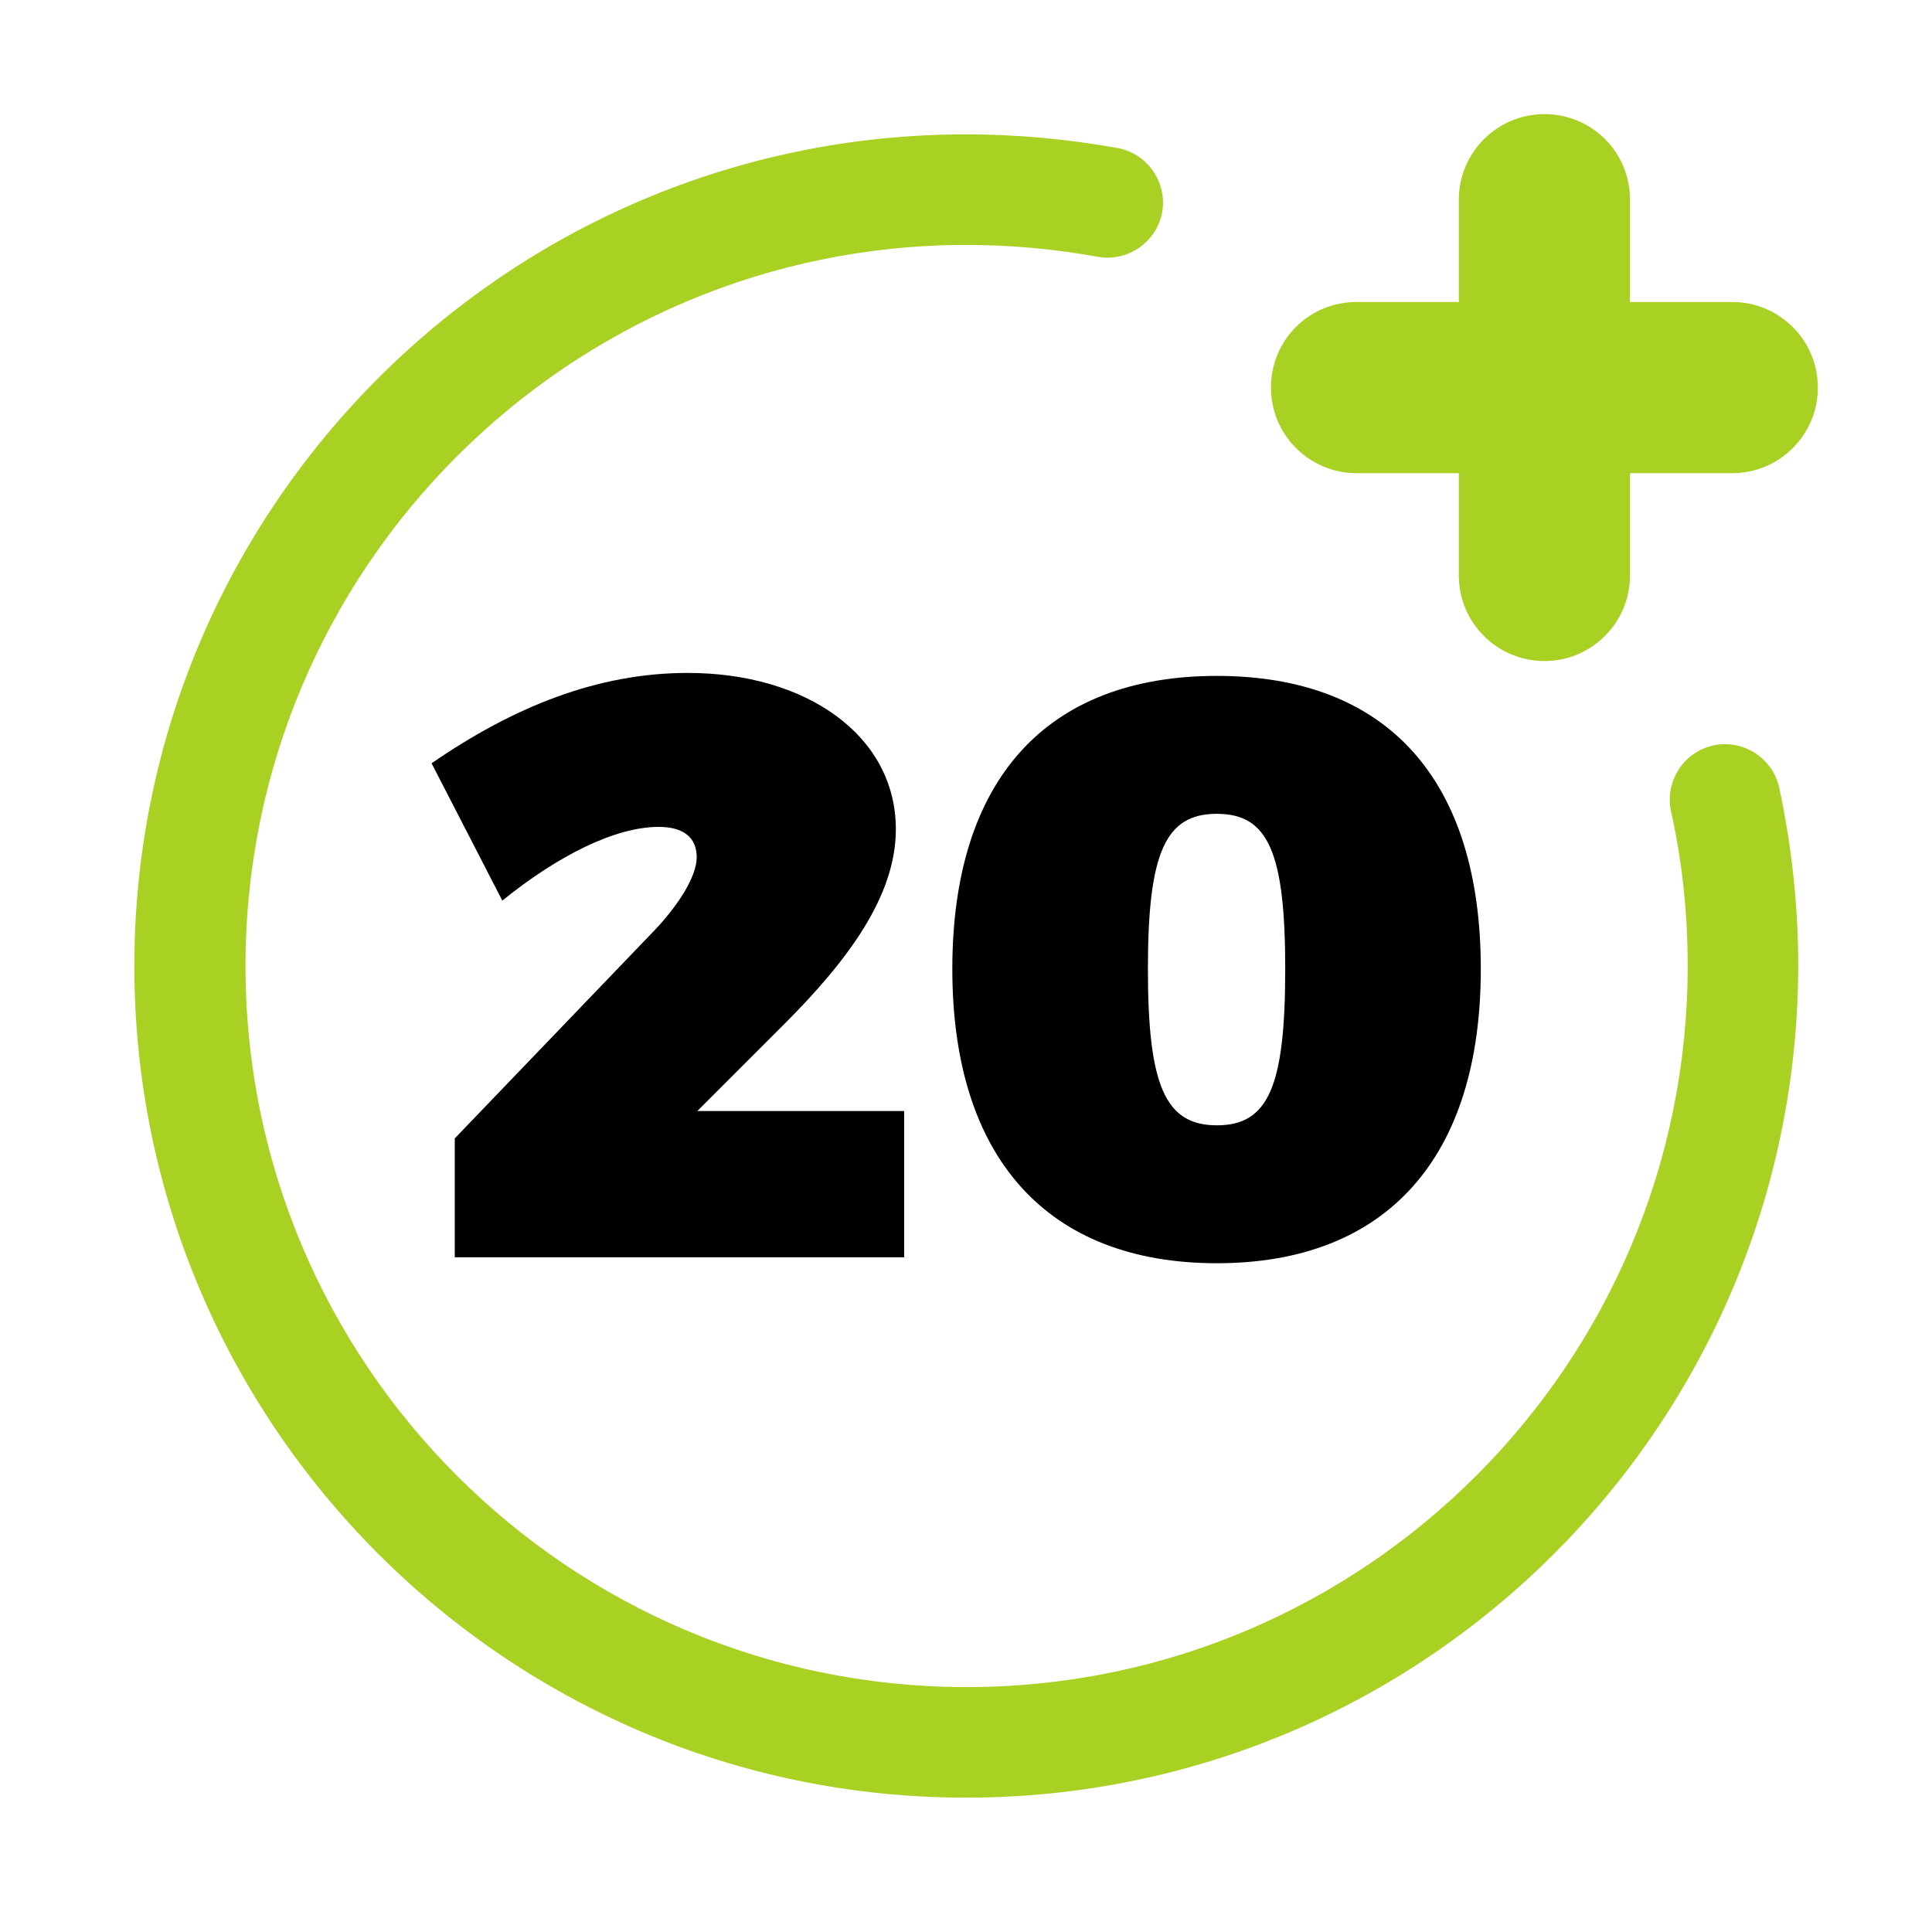
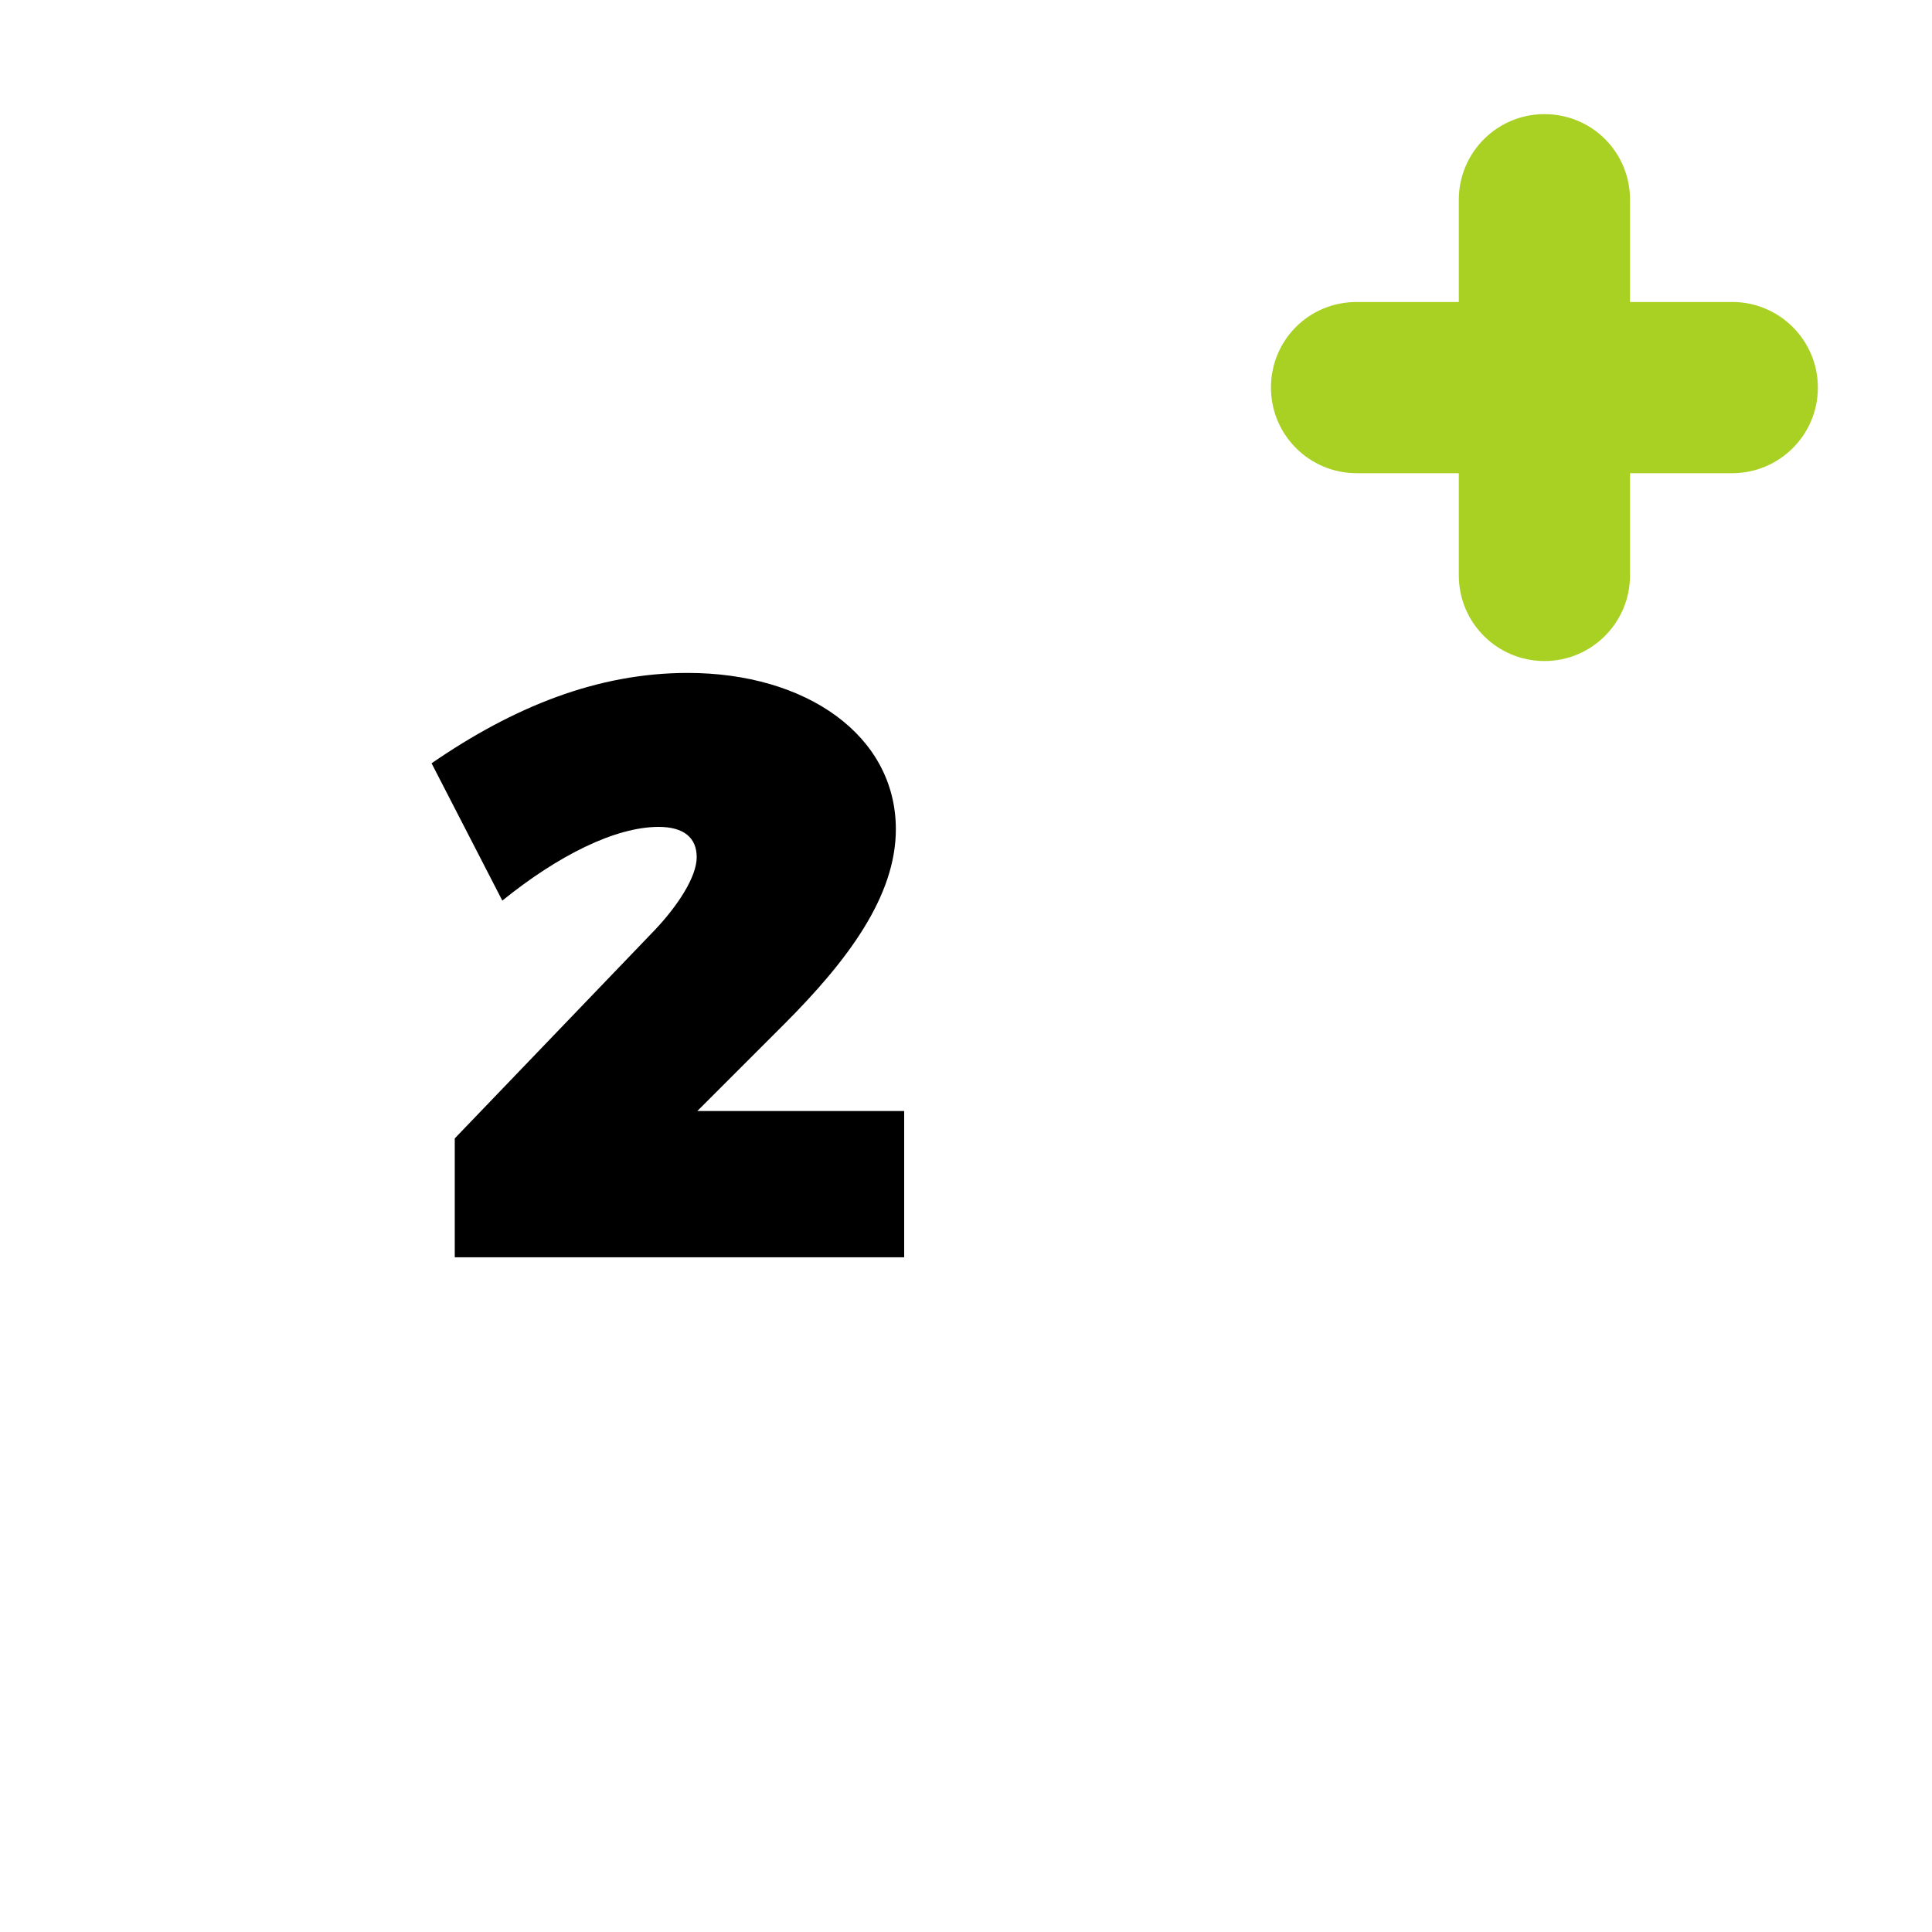
<svg xmlns="http://www.w3.org/2000/svg" version="1.1" id="Layer_4" x="0px" y="0px" viewBox="0 0 325 325" style="enable-background:new 0 0 325 325;" xml:space="preserve">
  <style type="text/css">
	.st0{fill:#A9D123;}
</style>
  <path class="st0" d="M291.4,79.6h-63.2c-7.9,0-14.4-6.4-14.4-14.4s6.4-14.4,14.4-14.4h63.2c7.9,0,14.4,6.4,14.4,14.4  S299.3,79.6,291.4,79.6z" />
  <path class="st0" d="M259.8,111.2c-7.9,0-14.4-6.4-14.4-14.4V33.6c0-7.9,6.4-14.4,14.4-14.4s14.4,6.4,14.4,14.4v63.2  C274.2,104.7,267.8,111.2,259.8,111.2z" />
-   <path class="st0" d="M162.5,302.4c-77.2,0-139.9-62.8-139.9-139.9S85.3,22.6,162.5,22.6c8.6,0,17.1,0.8,25.5,2.3  c5,0.9,8.4,5.8,7.5,10.8s-5.8,8.4-10.8,7.5c-7.2-1.3-14.7-2-22.1-2c-66.9,0-121.3,54.4-121.3,121.3s54.4,121.3,121.3,121.3  s121.3-54.4,121.3-121.3c0-8.8-0.9-17.5-2.8-26c-1.1-5,2.1-10,7.1-11.1c5-1.1,10,2.1,11.1,7.1c2.1,9.8,3.2,19.9,3.2,29.9  C302.4,239.7,239.7,302.4,162.5,302.4L162.5,302.4z" />
  <g>
    <path d="M150.7,139.5c0,11.2-8,22-18.8,32.8l-14.6,14.6h34.8v24.6H76.5v-20l33.6-35c3.9-4.1,7.1-9,7.1-12.3s-2.2-5.1-6.4-5.1   c-7.3,0-16.9,4.8-26.3,12.4l-11.9-23.1c13.8-9.5,27.9-15.2,43.1-15.2C135.6,113.2,150.7,123.7,150.7,139.5L150.7,139.5z" />
-     <path d="M249.1,163c0,31.8-15.9,49.5-44.4,49.5s-44.5-17.7-44.5-49.5s15.8-49.3,44.5-49.3S249.1,131.2,249.1,163L249.1,163z    M193.1,163c0,19.6,2.9,26.3,11.6,26.3s11.5-6.6,11.5-26.3s-2.9-26.1-11.5-26.1S193.1,143.3,193.1,163z" />
  </g>
</svg>